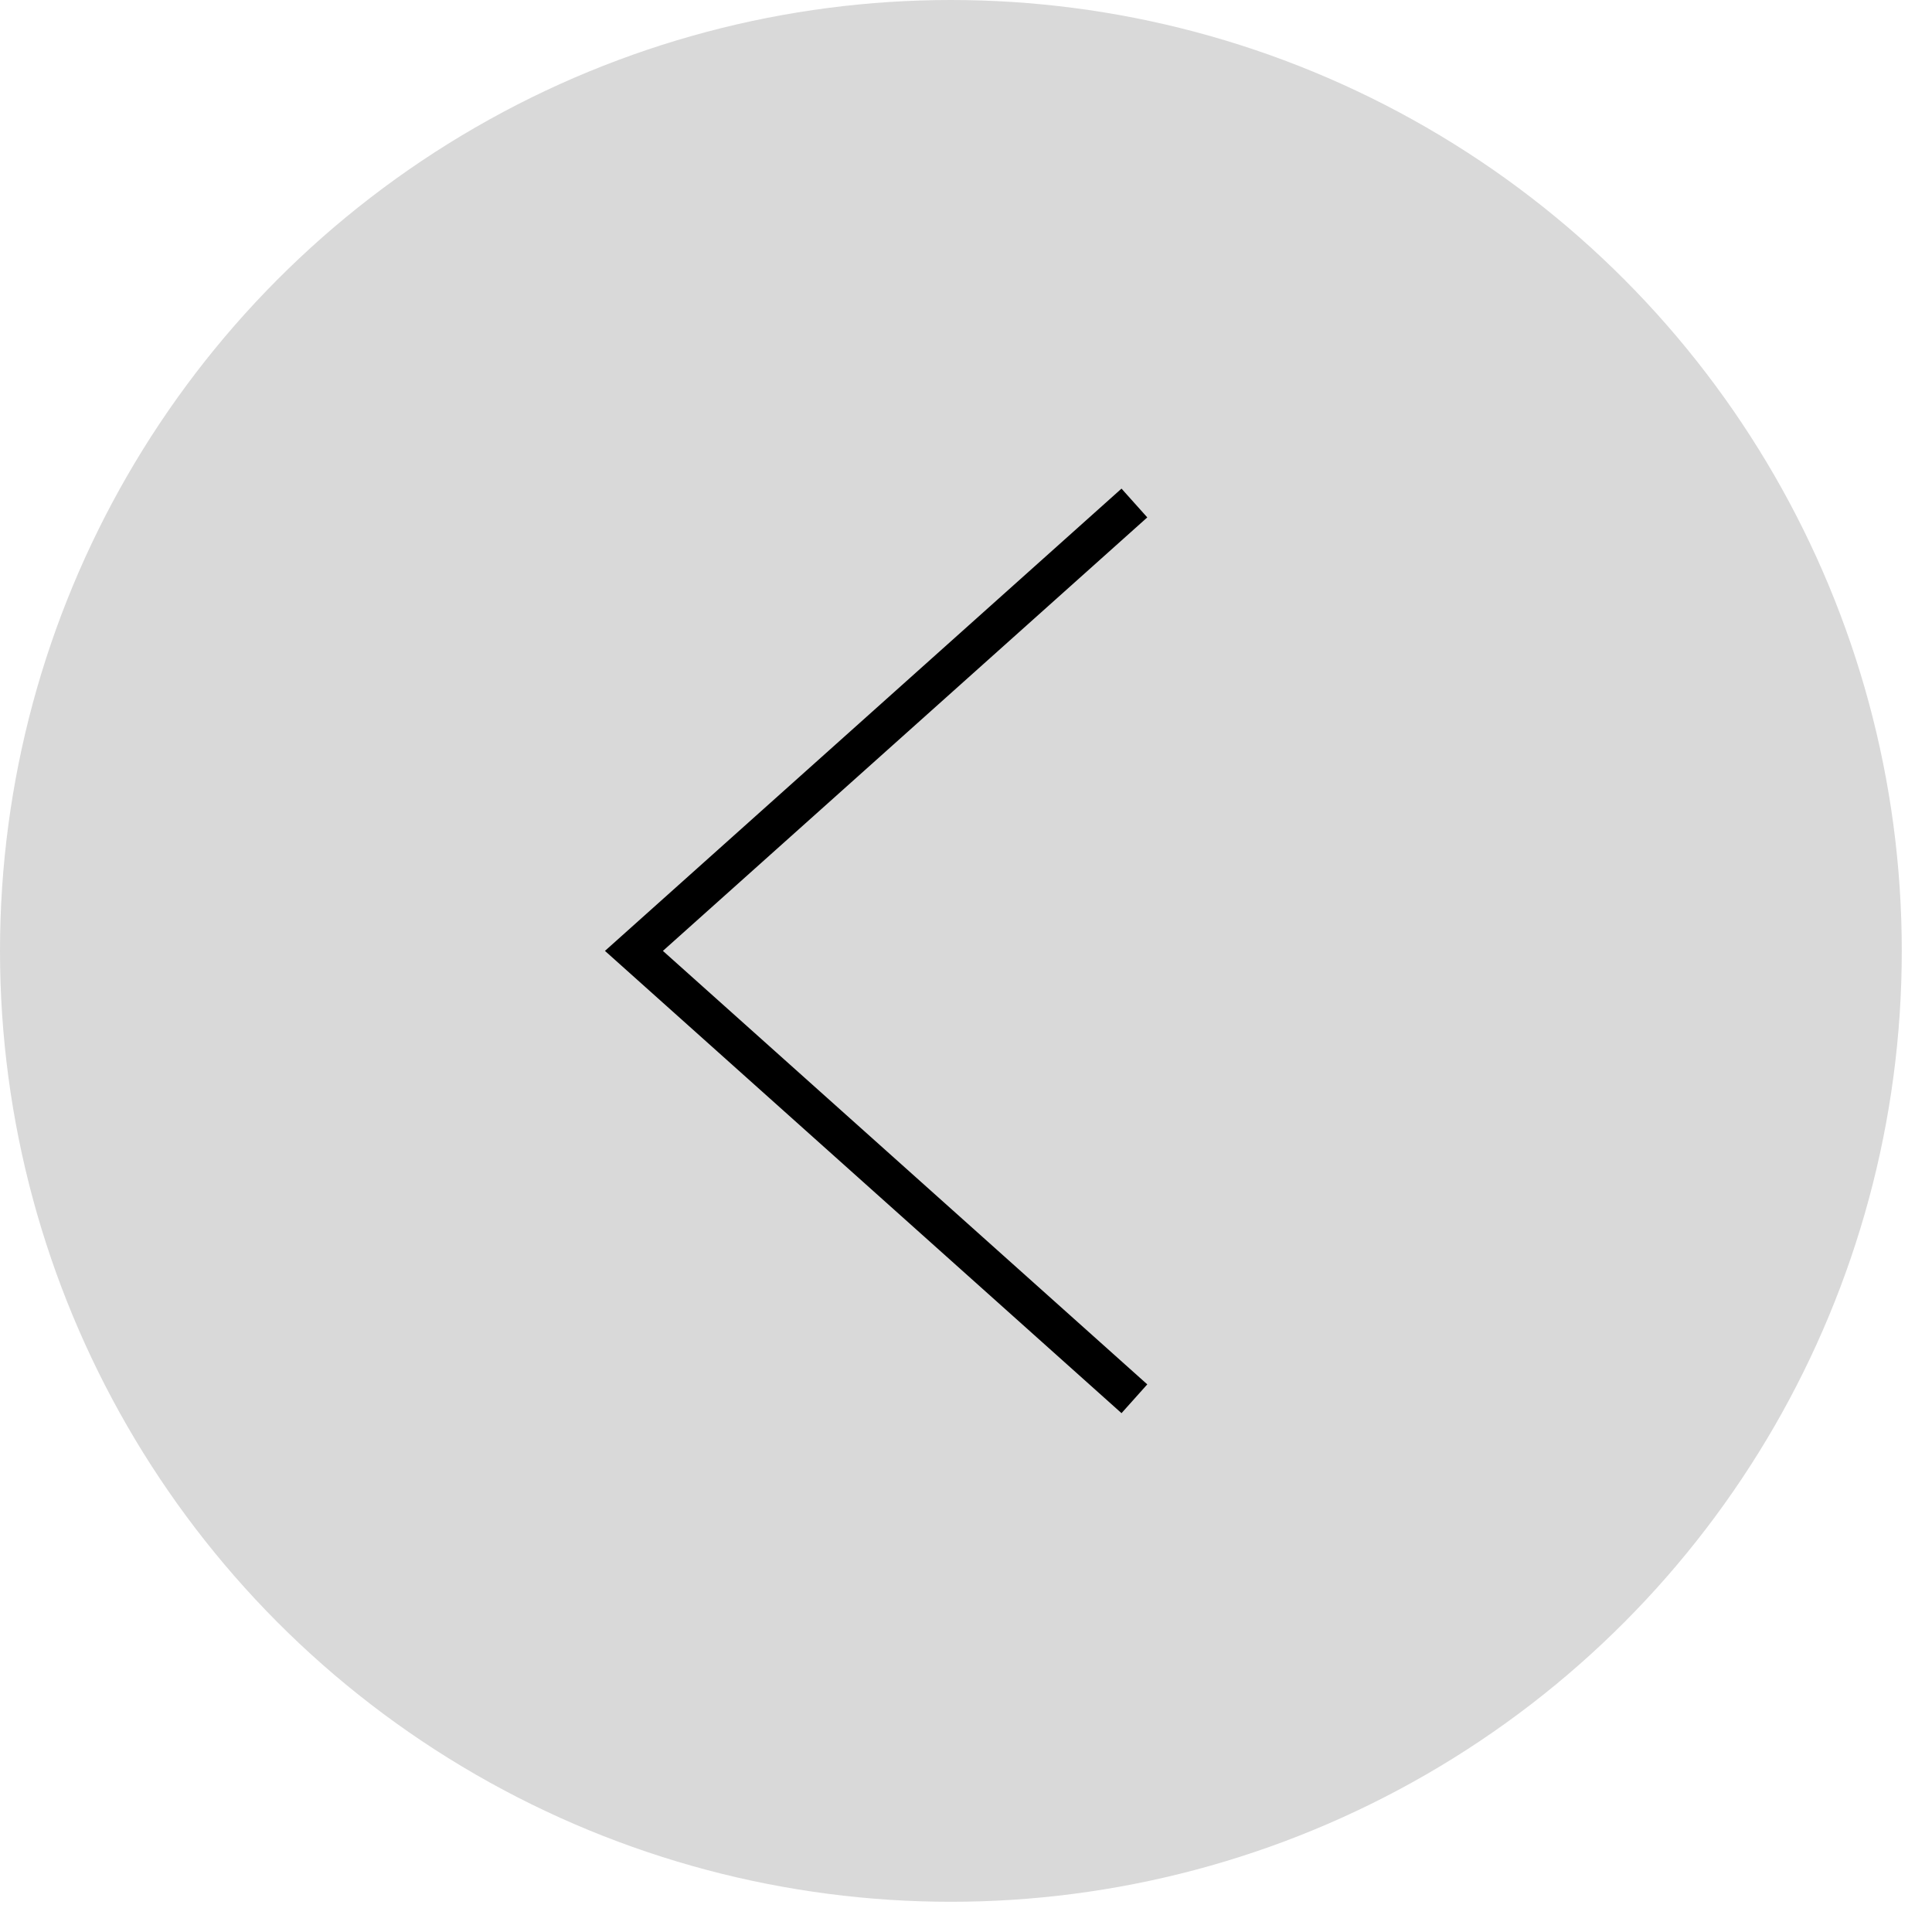
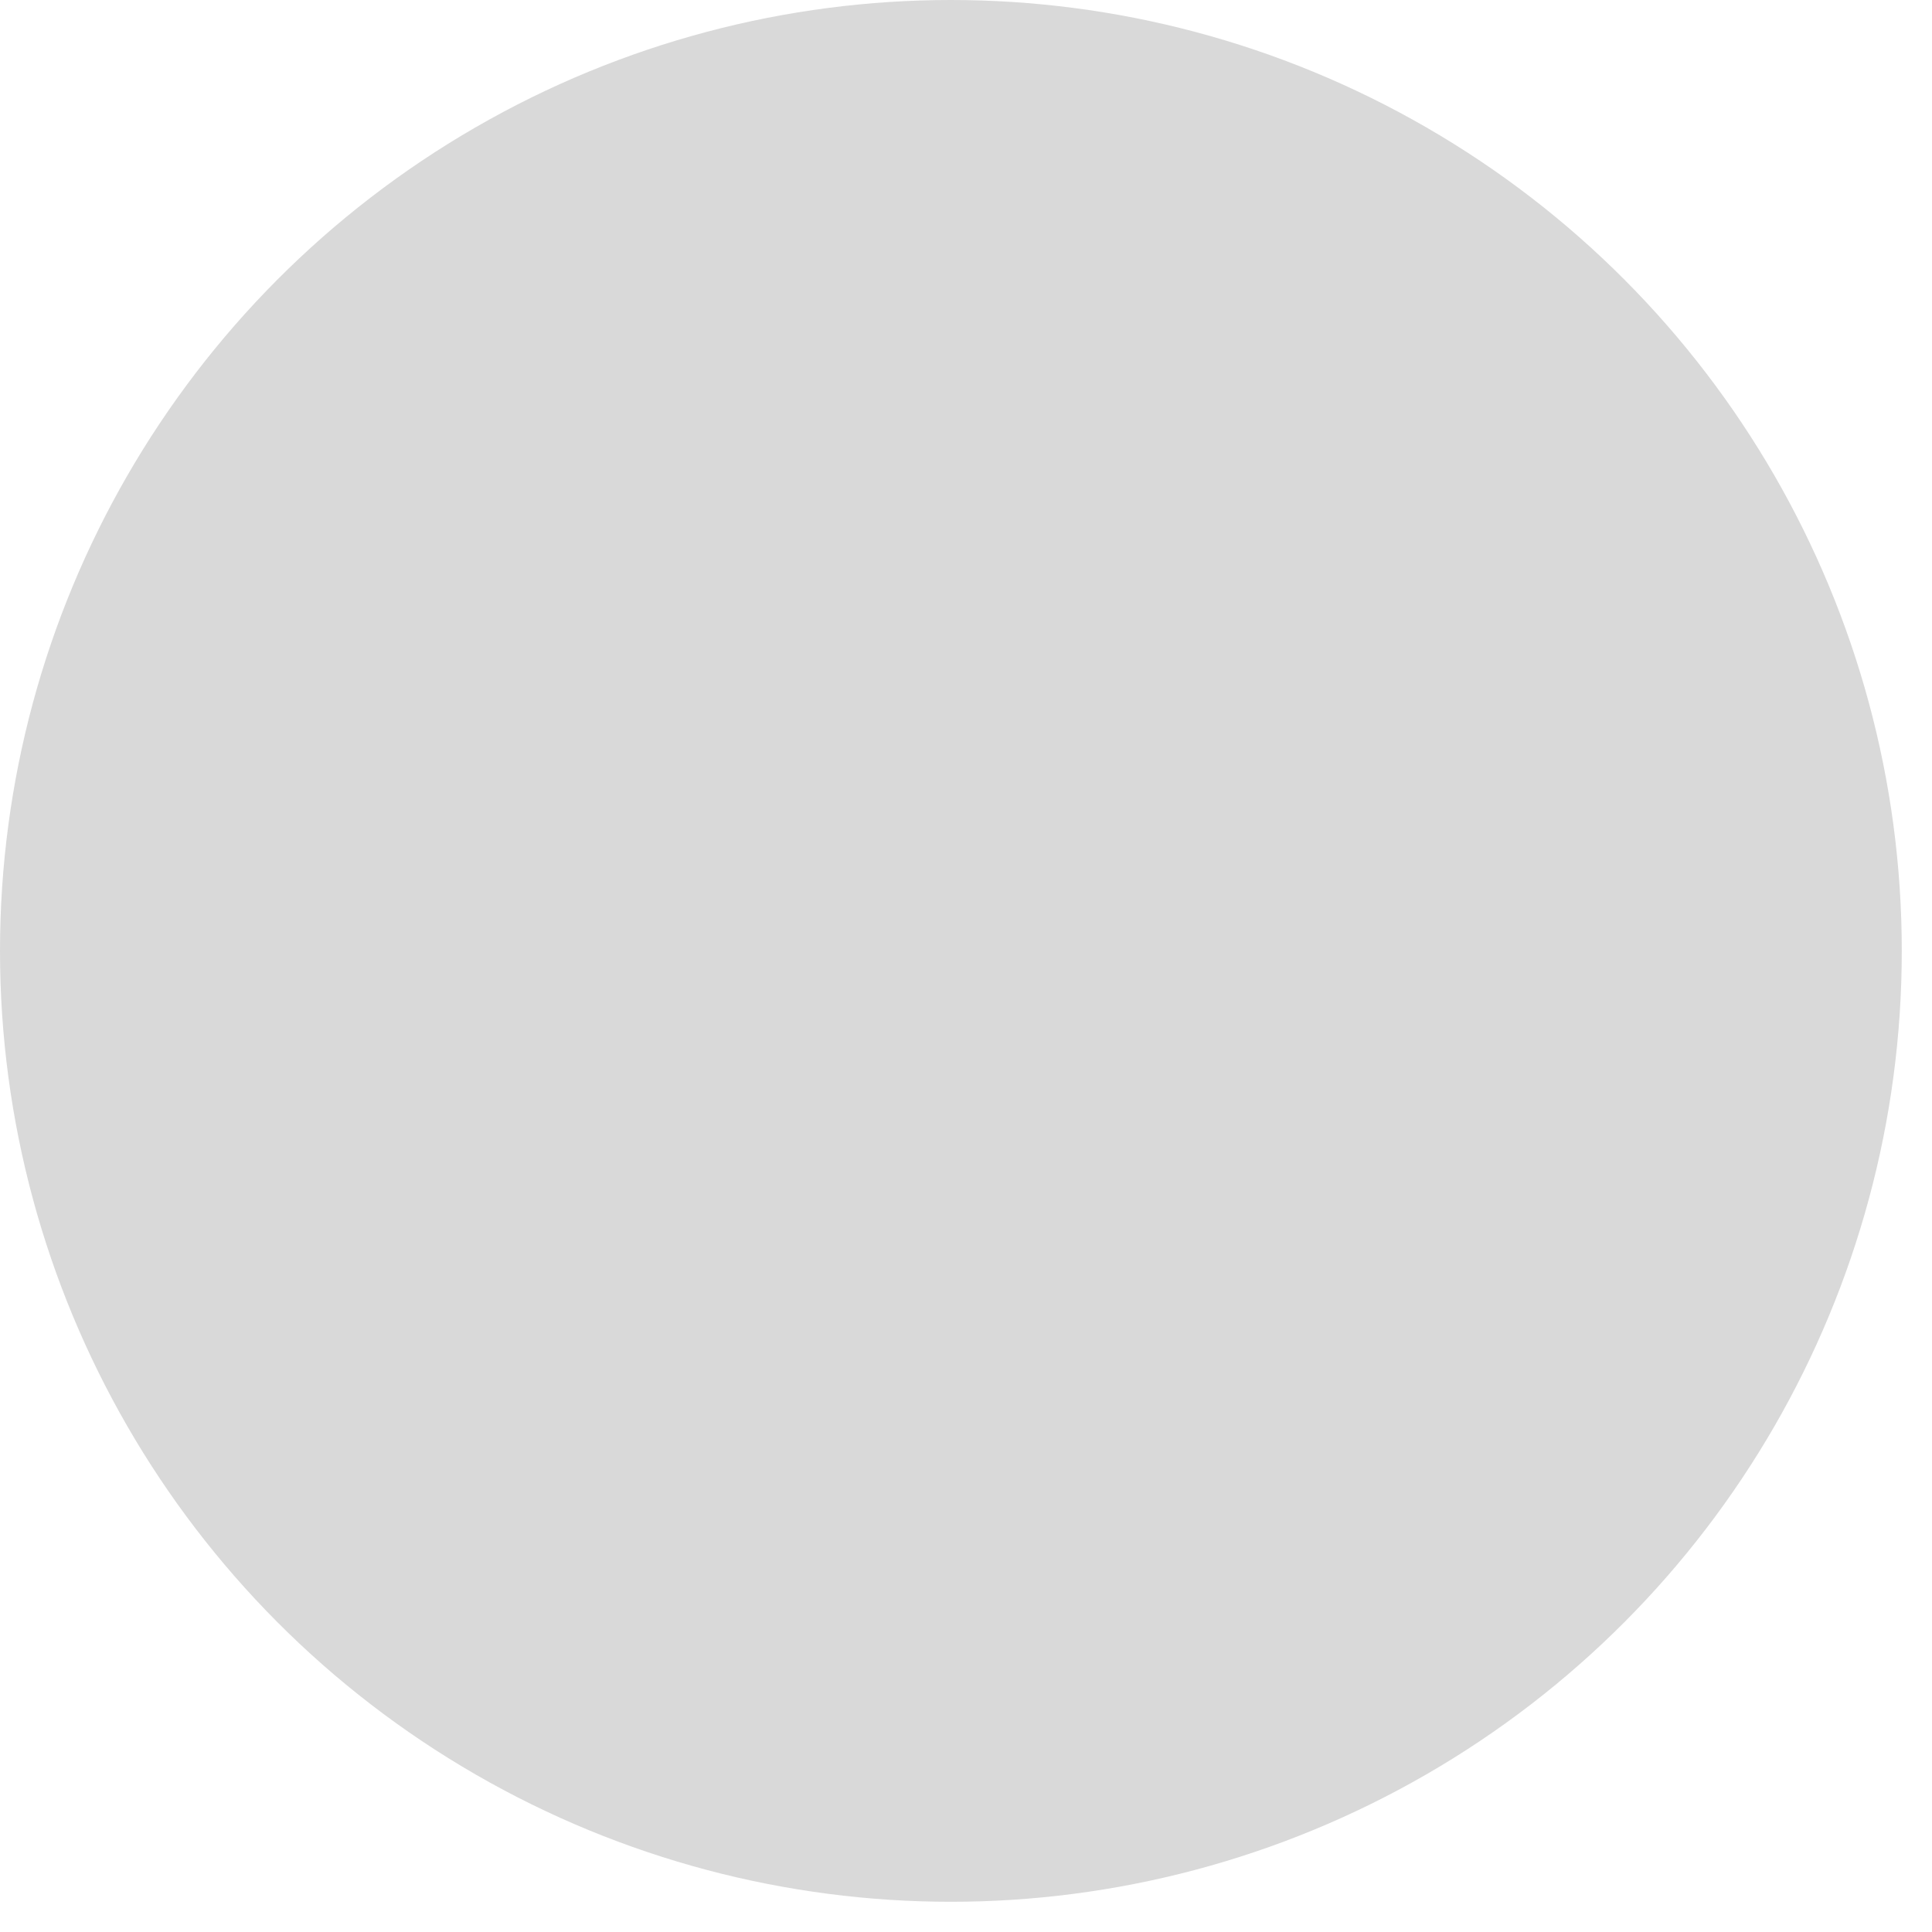
<svg xmlns="http://www.w3.org/2000/svg" width="50" height="50" viewBox="0 0 50 50" fill="none">
  <circle cx="24.609" cy="24.609" r="24.609" fill="#D9D9D9" />
-   <path d="M29.358 13.018L16.406 24.609L29.358 36.2" stroke="black" />
</svg>